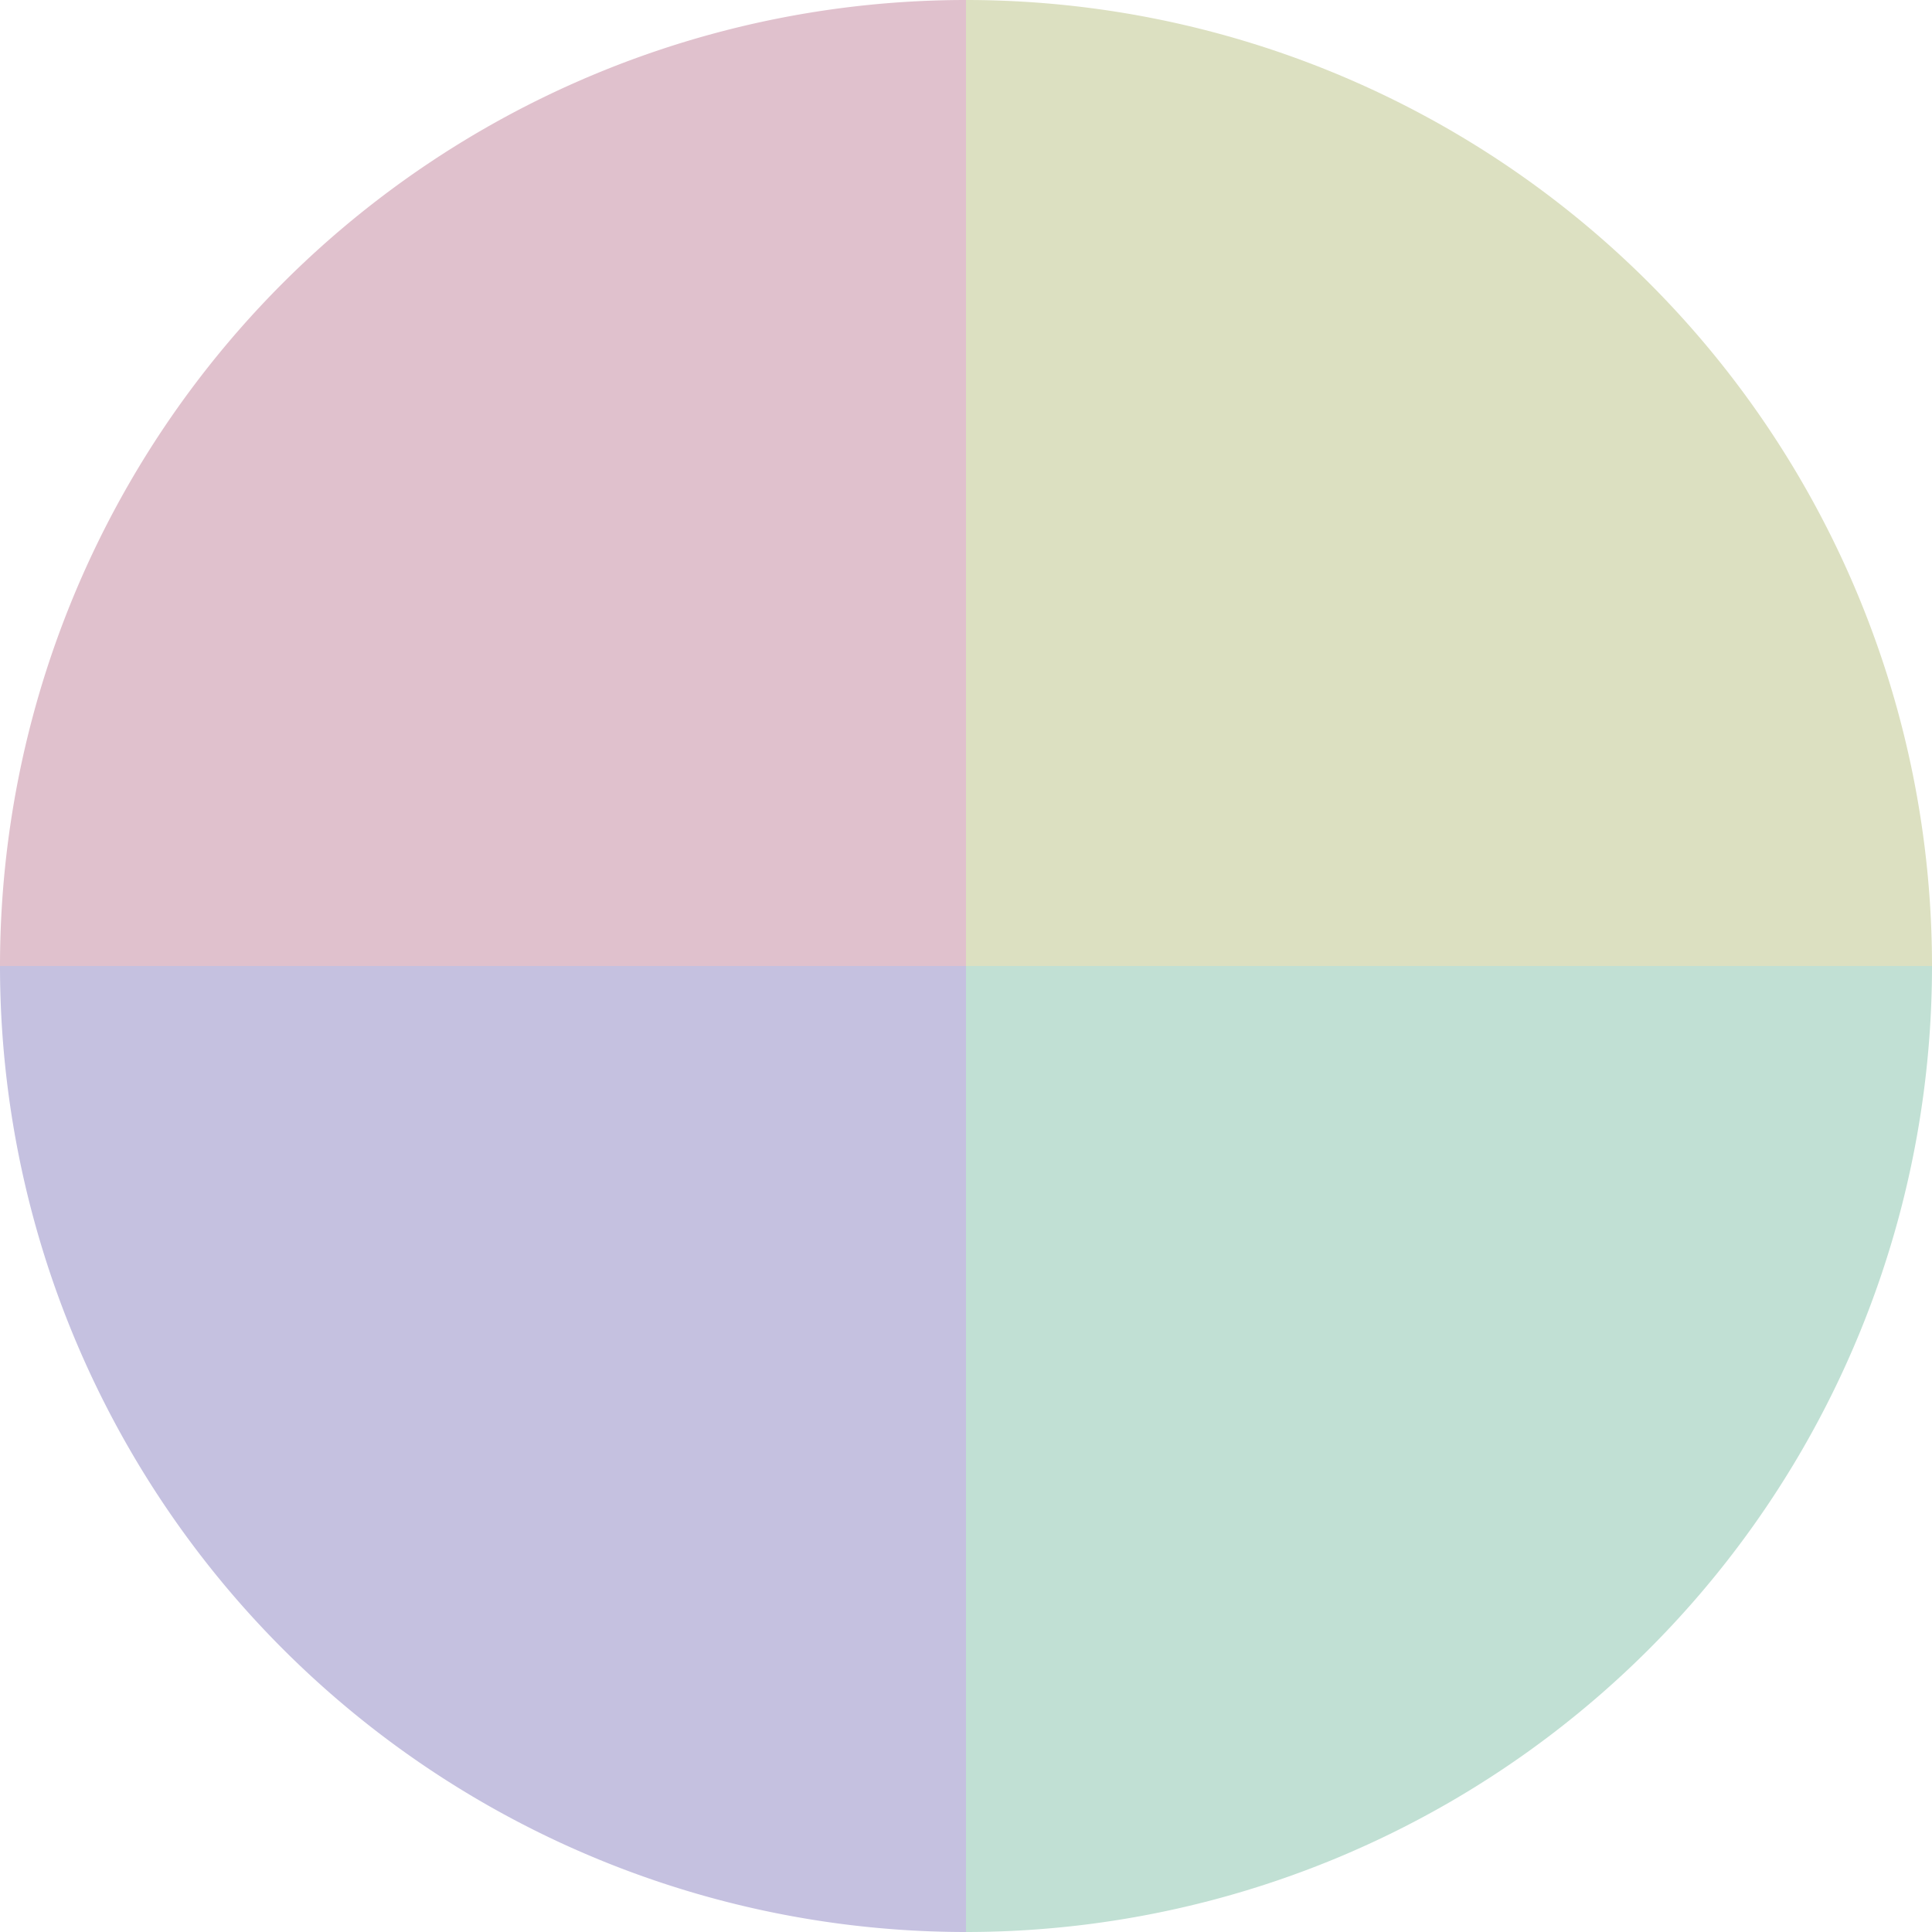
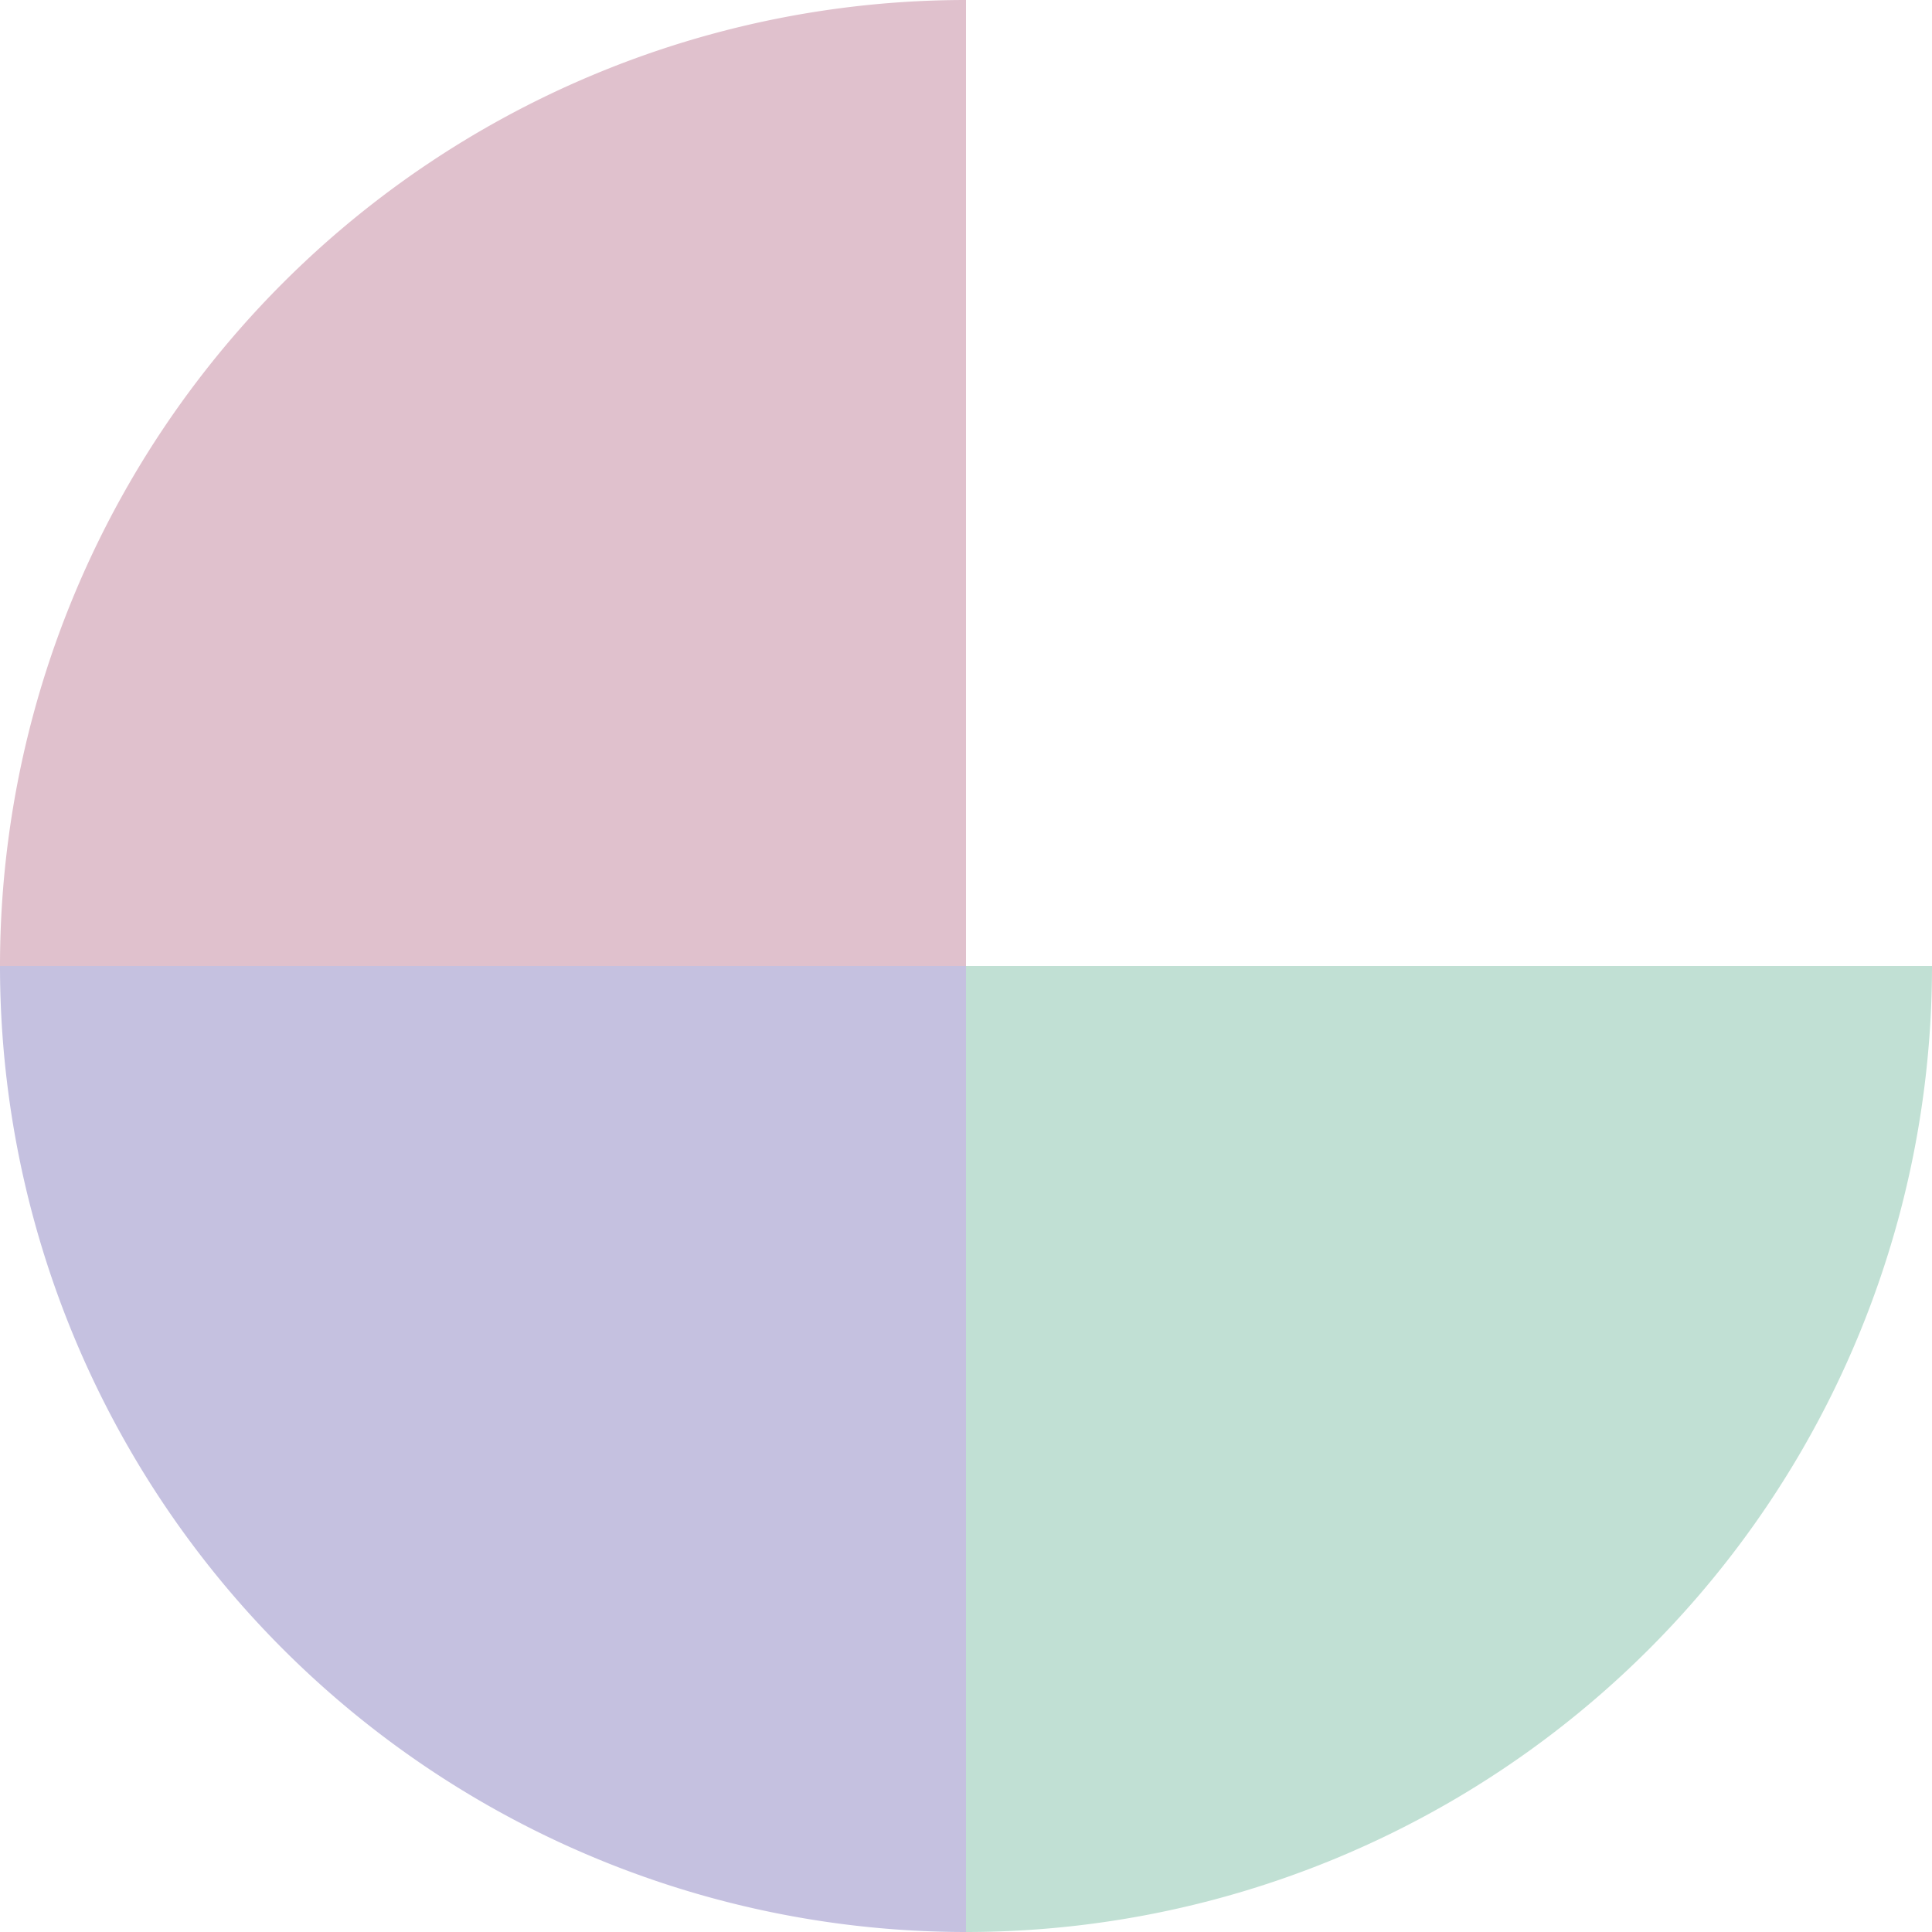
<svg xmlns="http://www.w3.org/2000/svg" width="500" height="500" viewBox="-1 -1 2 2">
-   <path d="M 0 -1               A 1,1 0 0,1 1 0             L 0,0              z" fill="#dce0c1" />
  <path d="M 1 0               A 1,1 0 0,1 0 1             L 0,0              z" fill="#c1e0d4" />
  <path d="M 0 1               A 1,1 0 0,1 -1 0             L 0,0              z" fill="#c5c1e0" />
  <path d="M -1 0               A 1,1 0 0,1 -0 -1             L 0,0              z" fill="#e0c1cd" />
</svg>